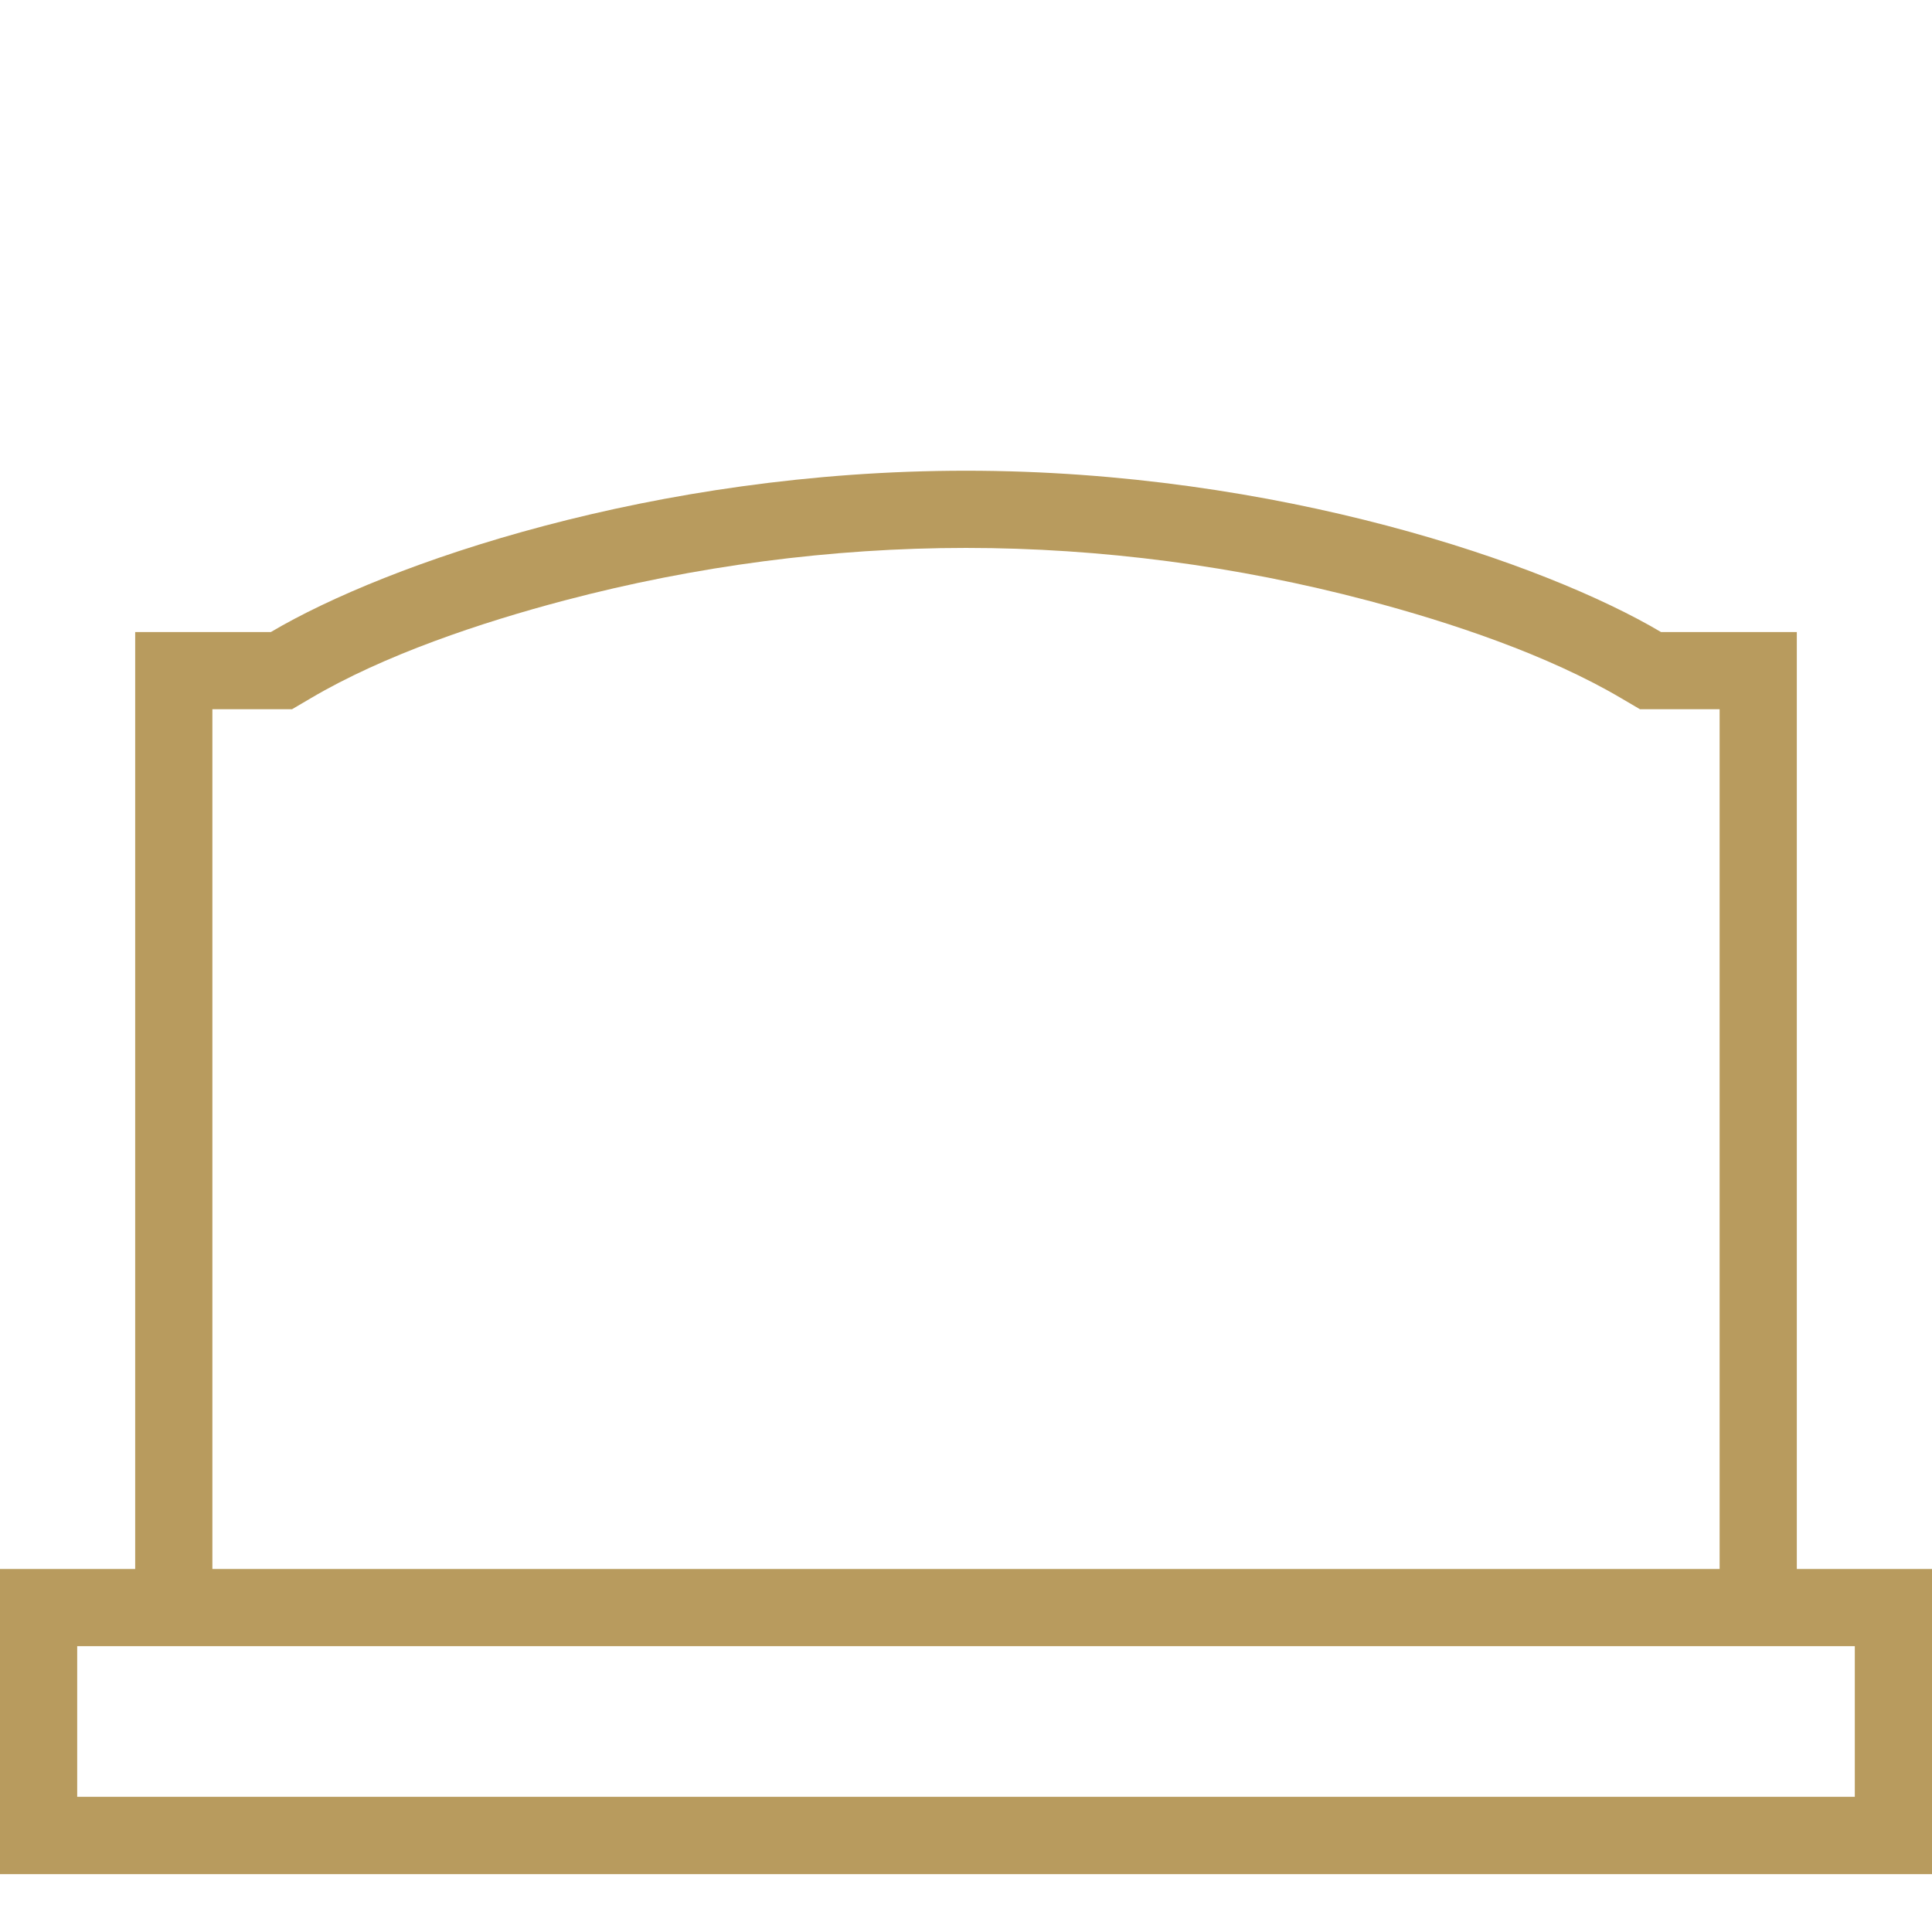
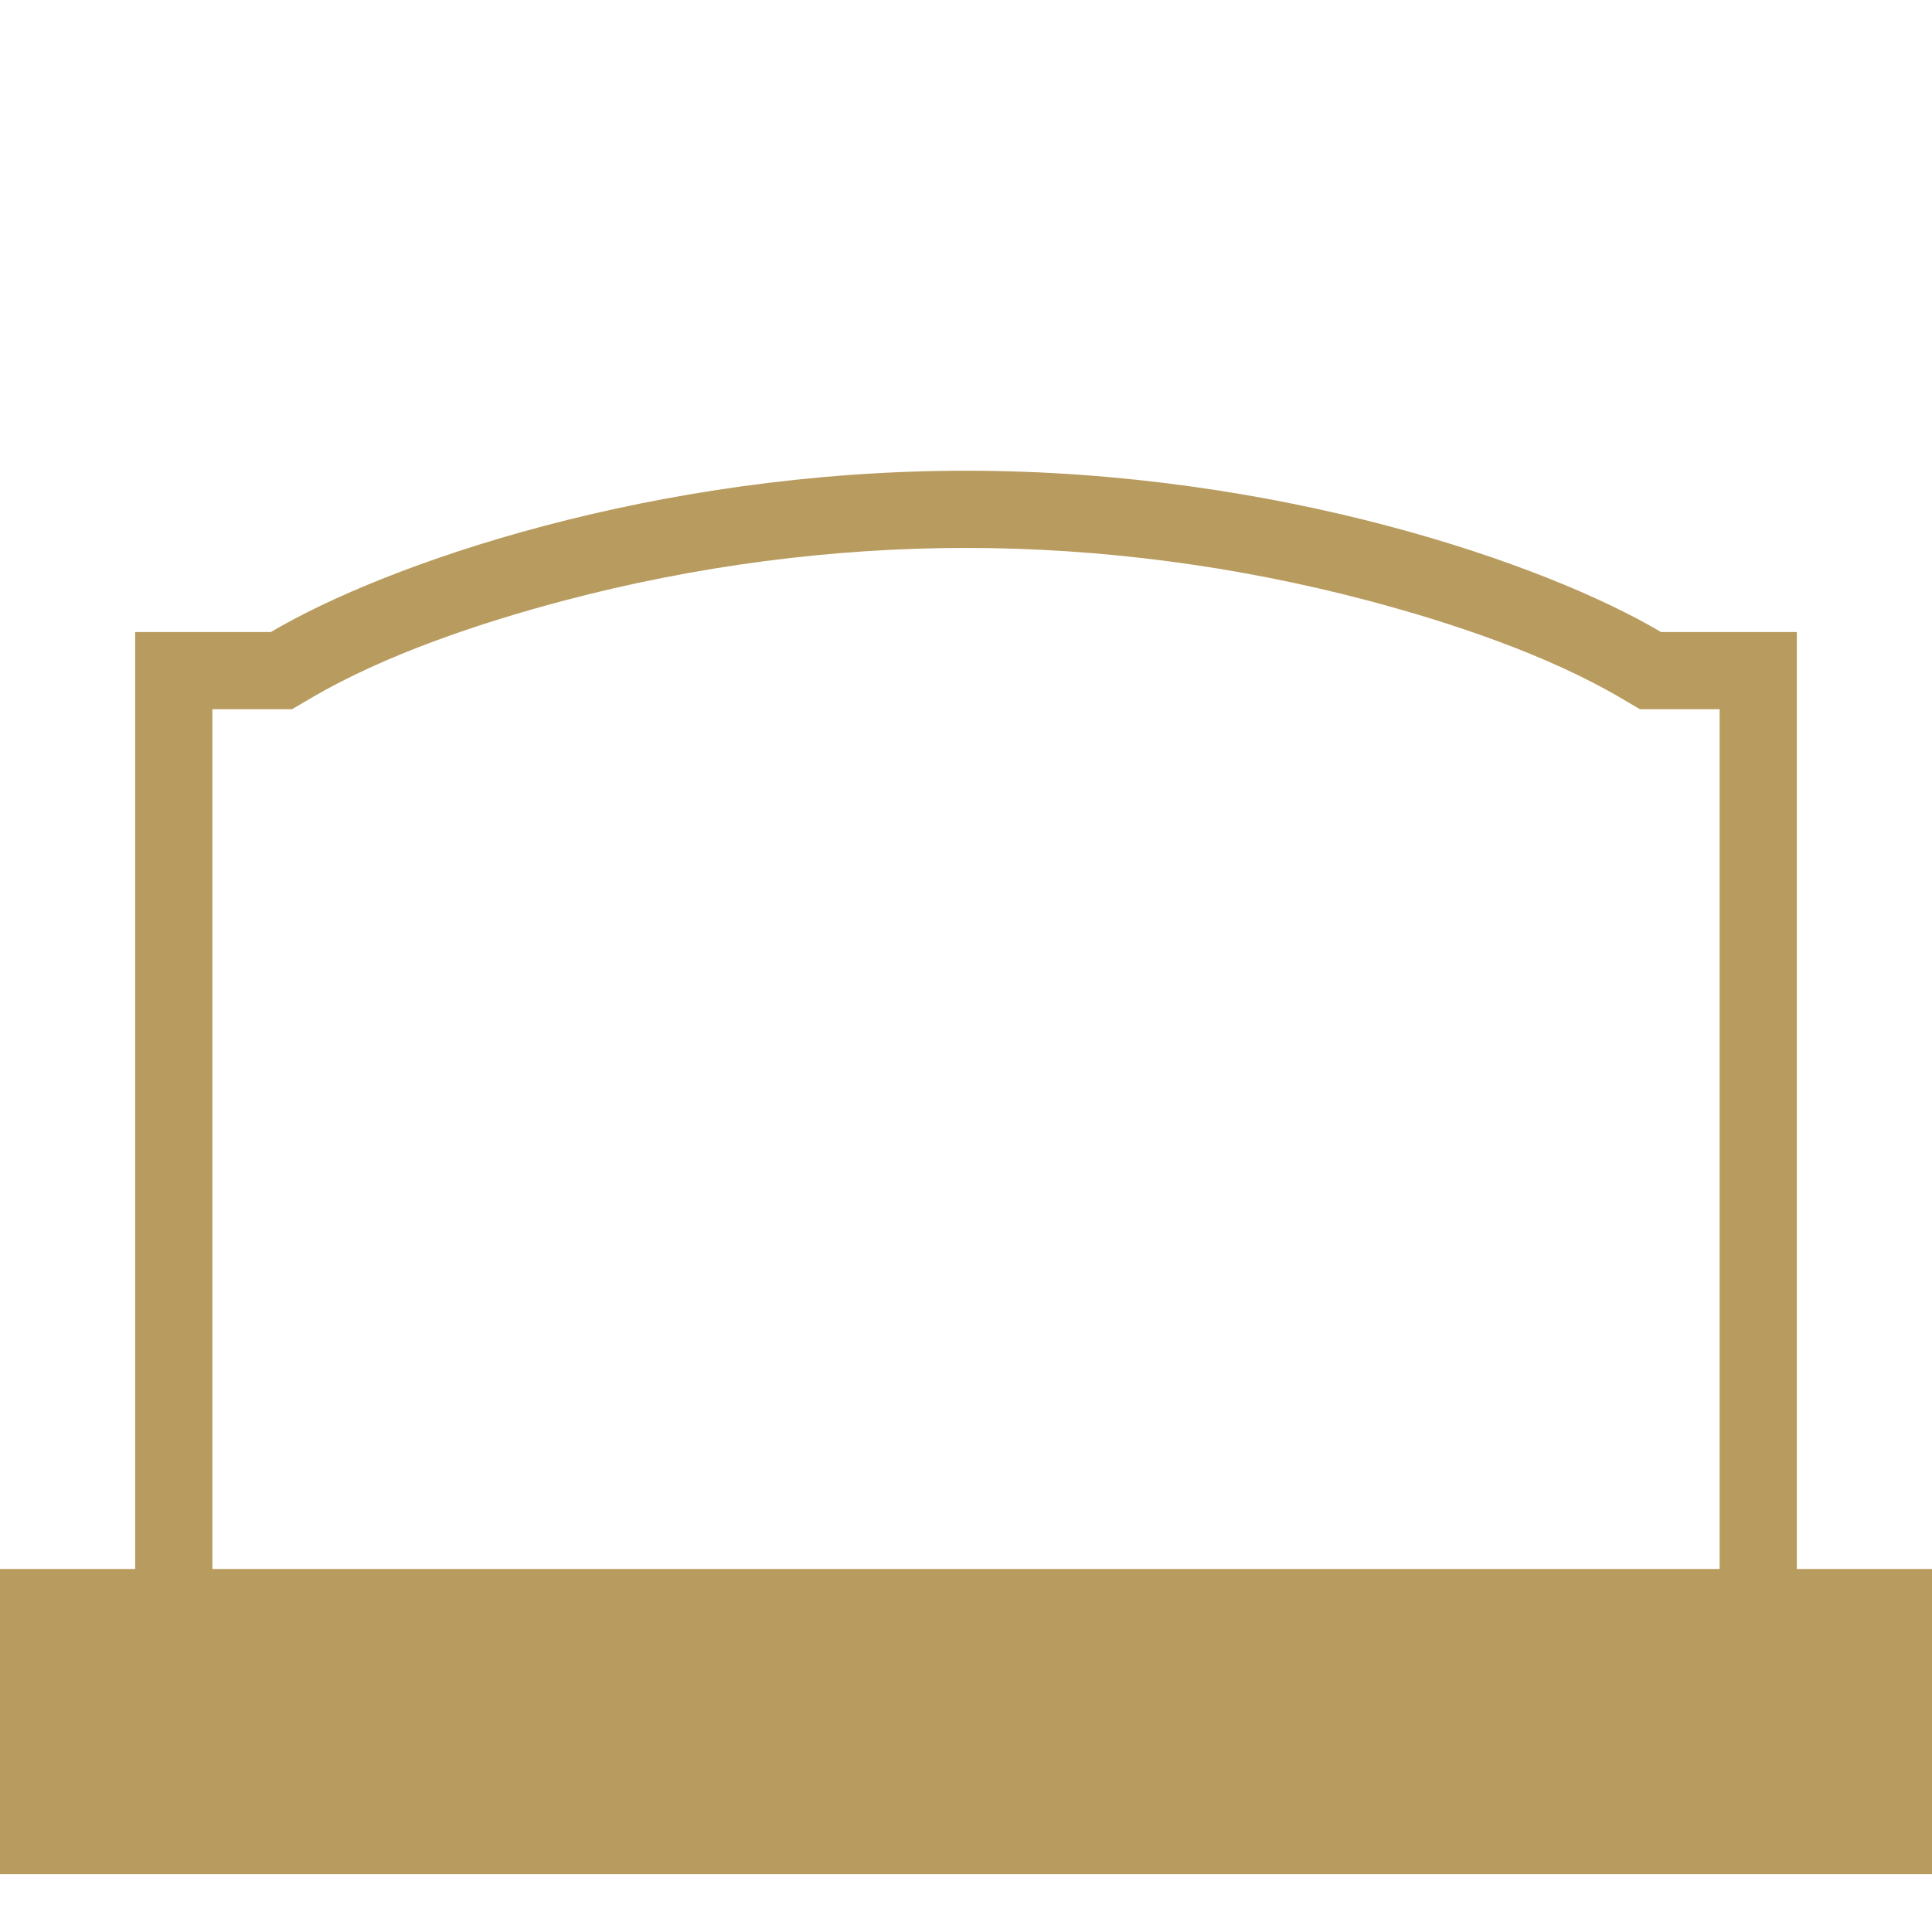
<svg xmlns="http://www.w3.org/2000/svg" xml:space="preserve" width="150.102mm" height="150.102mm" version="1.1" style="shape-rendering:geometricPrecision; text-rendering:geometricPrecision; image-rendering:optimizeQuality; fill-rule:evenodd; clip-rule:evenodd" viewBox="0 0 15892 15892">
  <defs>
    <style type="text/css">
   
    .fil0 {fill:none}
    .fil1 {fill:#B89B5E}
   
  </style>
  </defs>
  <g id="Слой_x0020_1">
-     <rect class="fil0" width="15892" height="15892" />
-     <path class="fil1" d="M0 12906l1112 0 0 -7707 1116 0c951,-563 3153,-1327 5718,-1327 2565,0 4767,764 5717,1327l1117 0 0 7707 1112 0 0 2510 -15892 0 0 -2510zm1747 -7072l0 7072 12398 0 0 -7072 -655 0 -150 -88c-608,-360 -1413,-628 -2092,-807 -1071,-283 -2195,-432 -3302,-432 -1107,0 -2231,149 -3302,432 -679,179 -1484,447 -2092,807l-150 88 -655 0zm-1112 7707l14622 0 0 1239 -14622 0 0 -1239z" />
+     <path class="fil1" d="M0 12906l1112 0 0 -7707 1116 0c951,-563 3153,-1327 5718,-1327 2565,0 4767,764 5717,1327l1117 0 0 7707 1112 0 0 2510 -15892 0 0 -2510zm1747 -7072l0 7072 12398 0 0 -7072 -655 0 -150 -88c-608,-360 -1413,-628 -2092,-807 -1071,-283 -2195,-432 -3302,-432 -1107,0 -2231,149 -3302,432 -679,179 -1484,447 -2092,807l-150 88 -655 0zm-1112 7707z" />
  </g>
</svg>